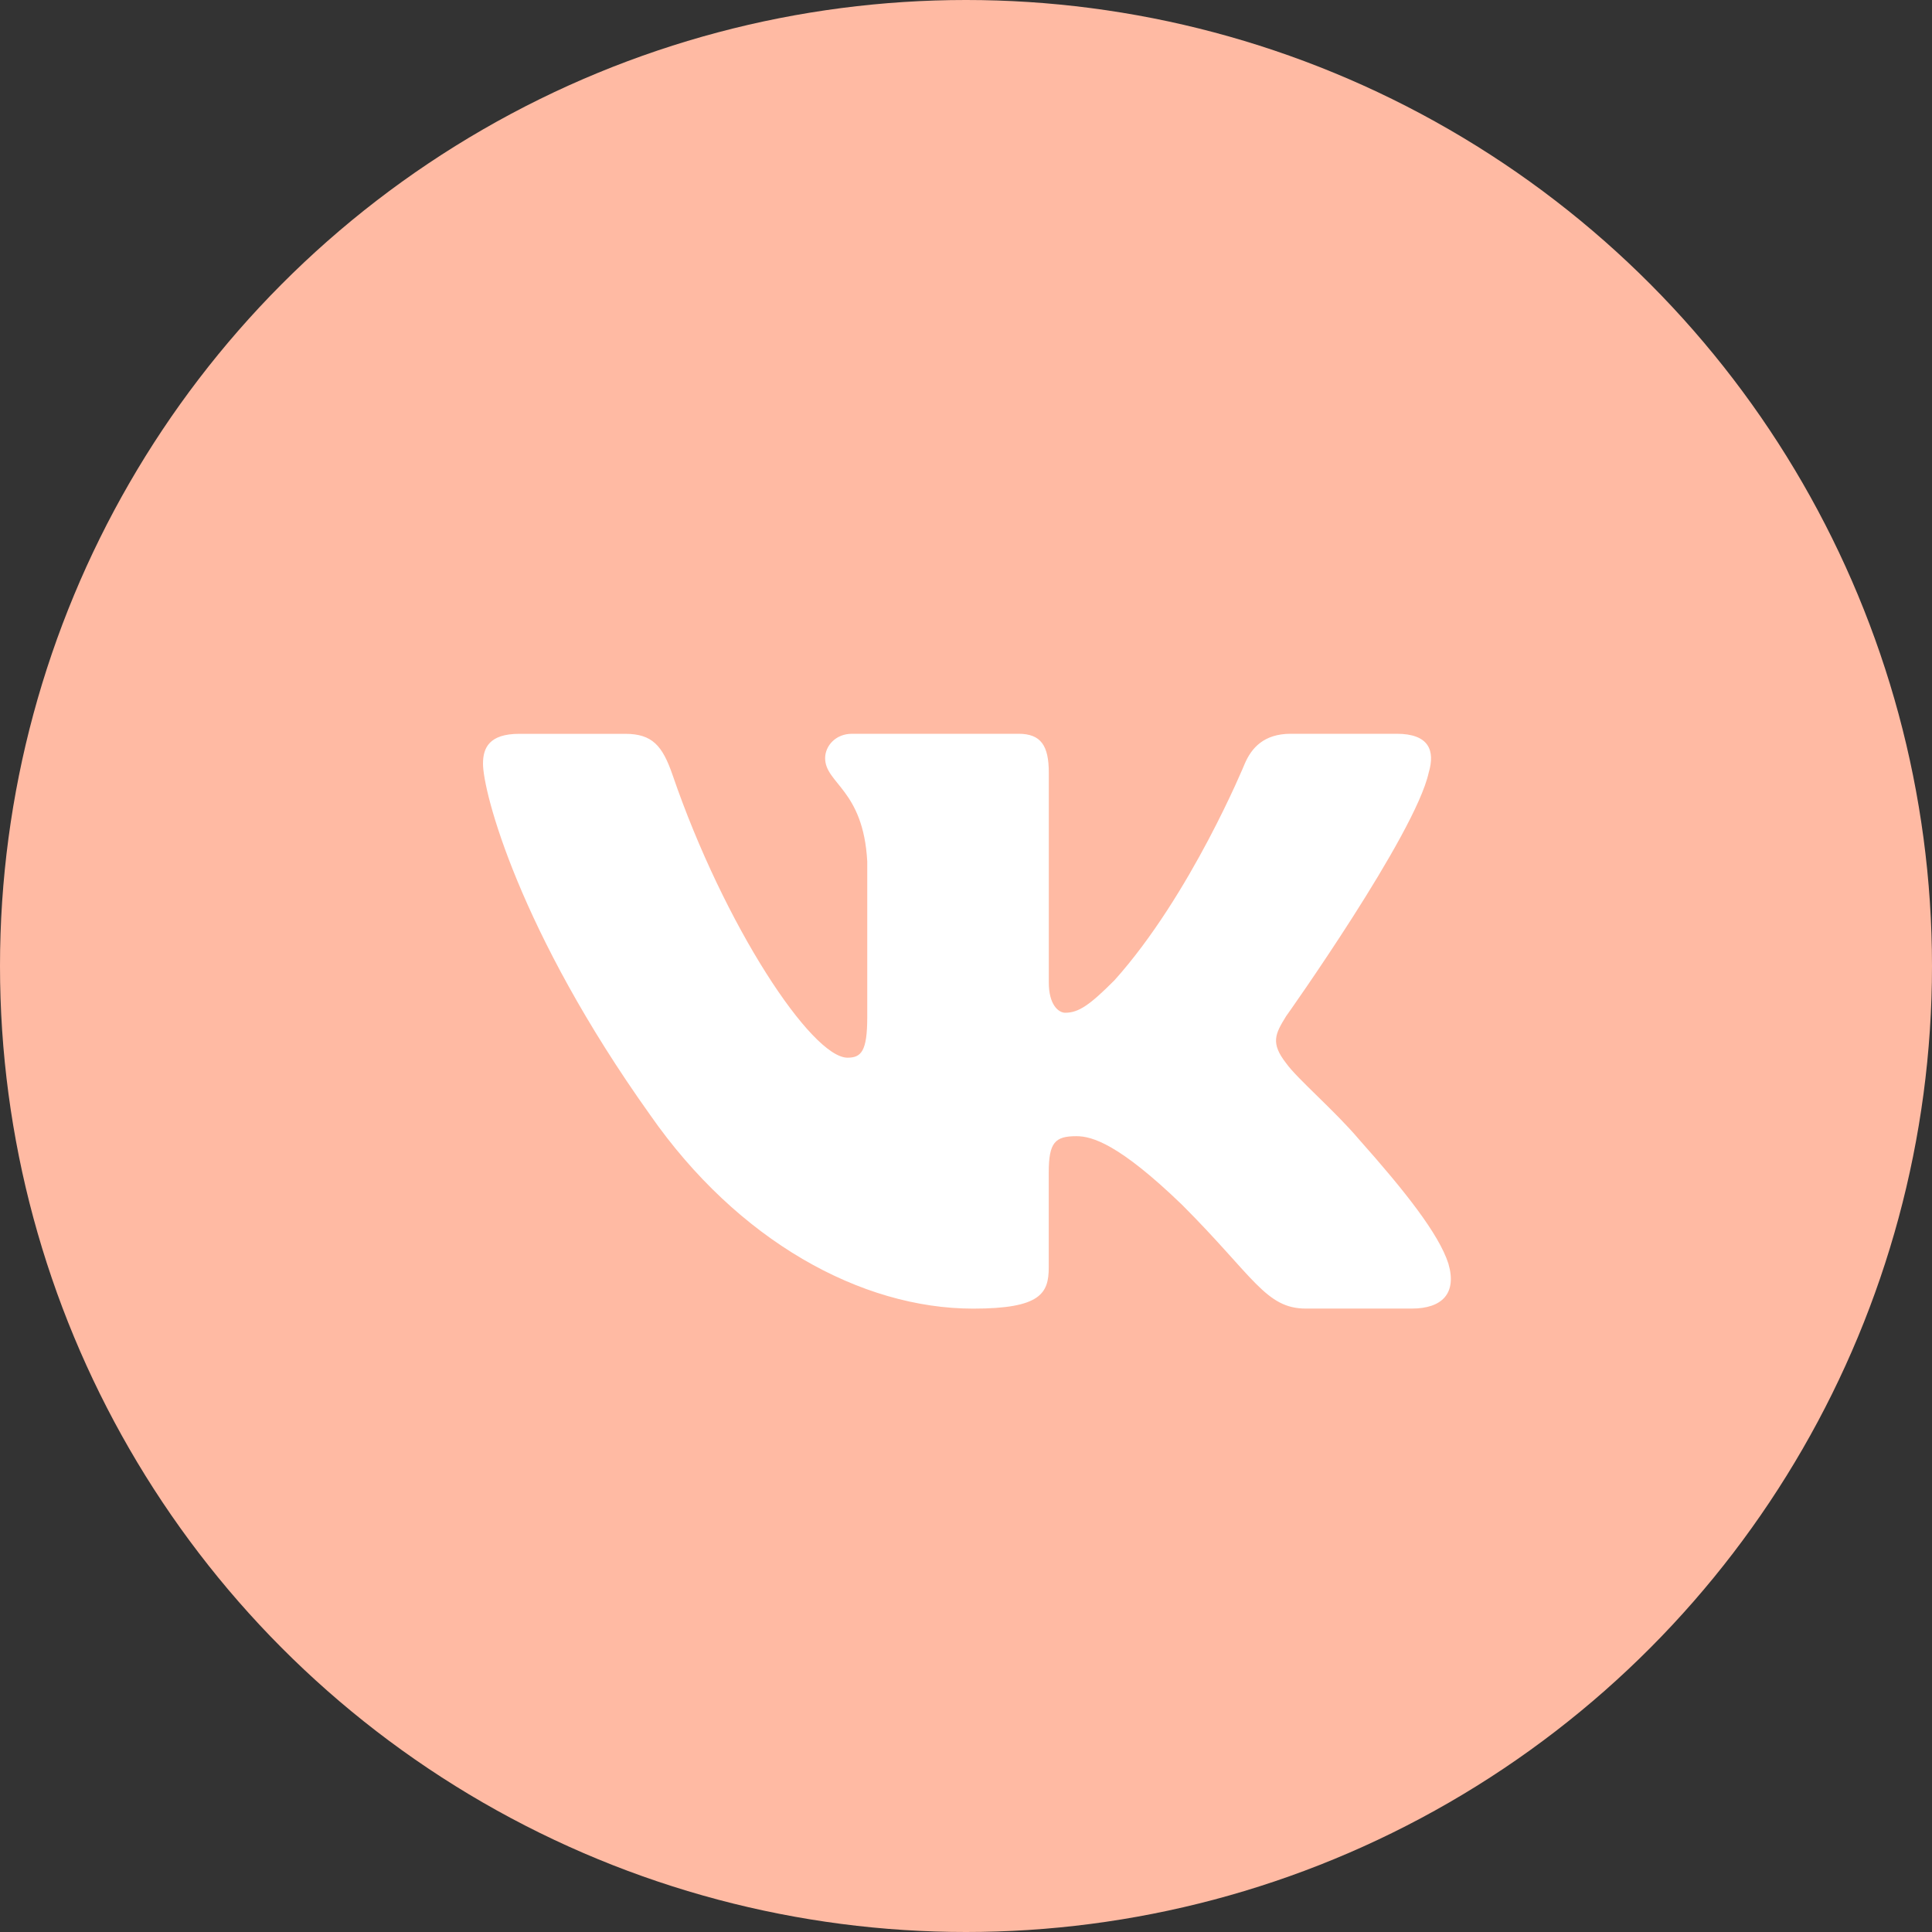
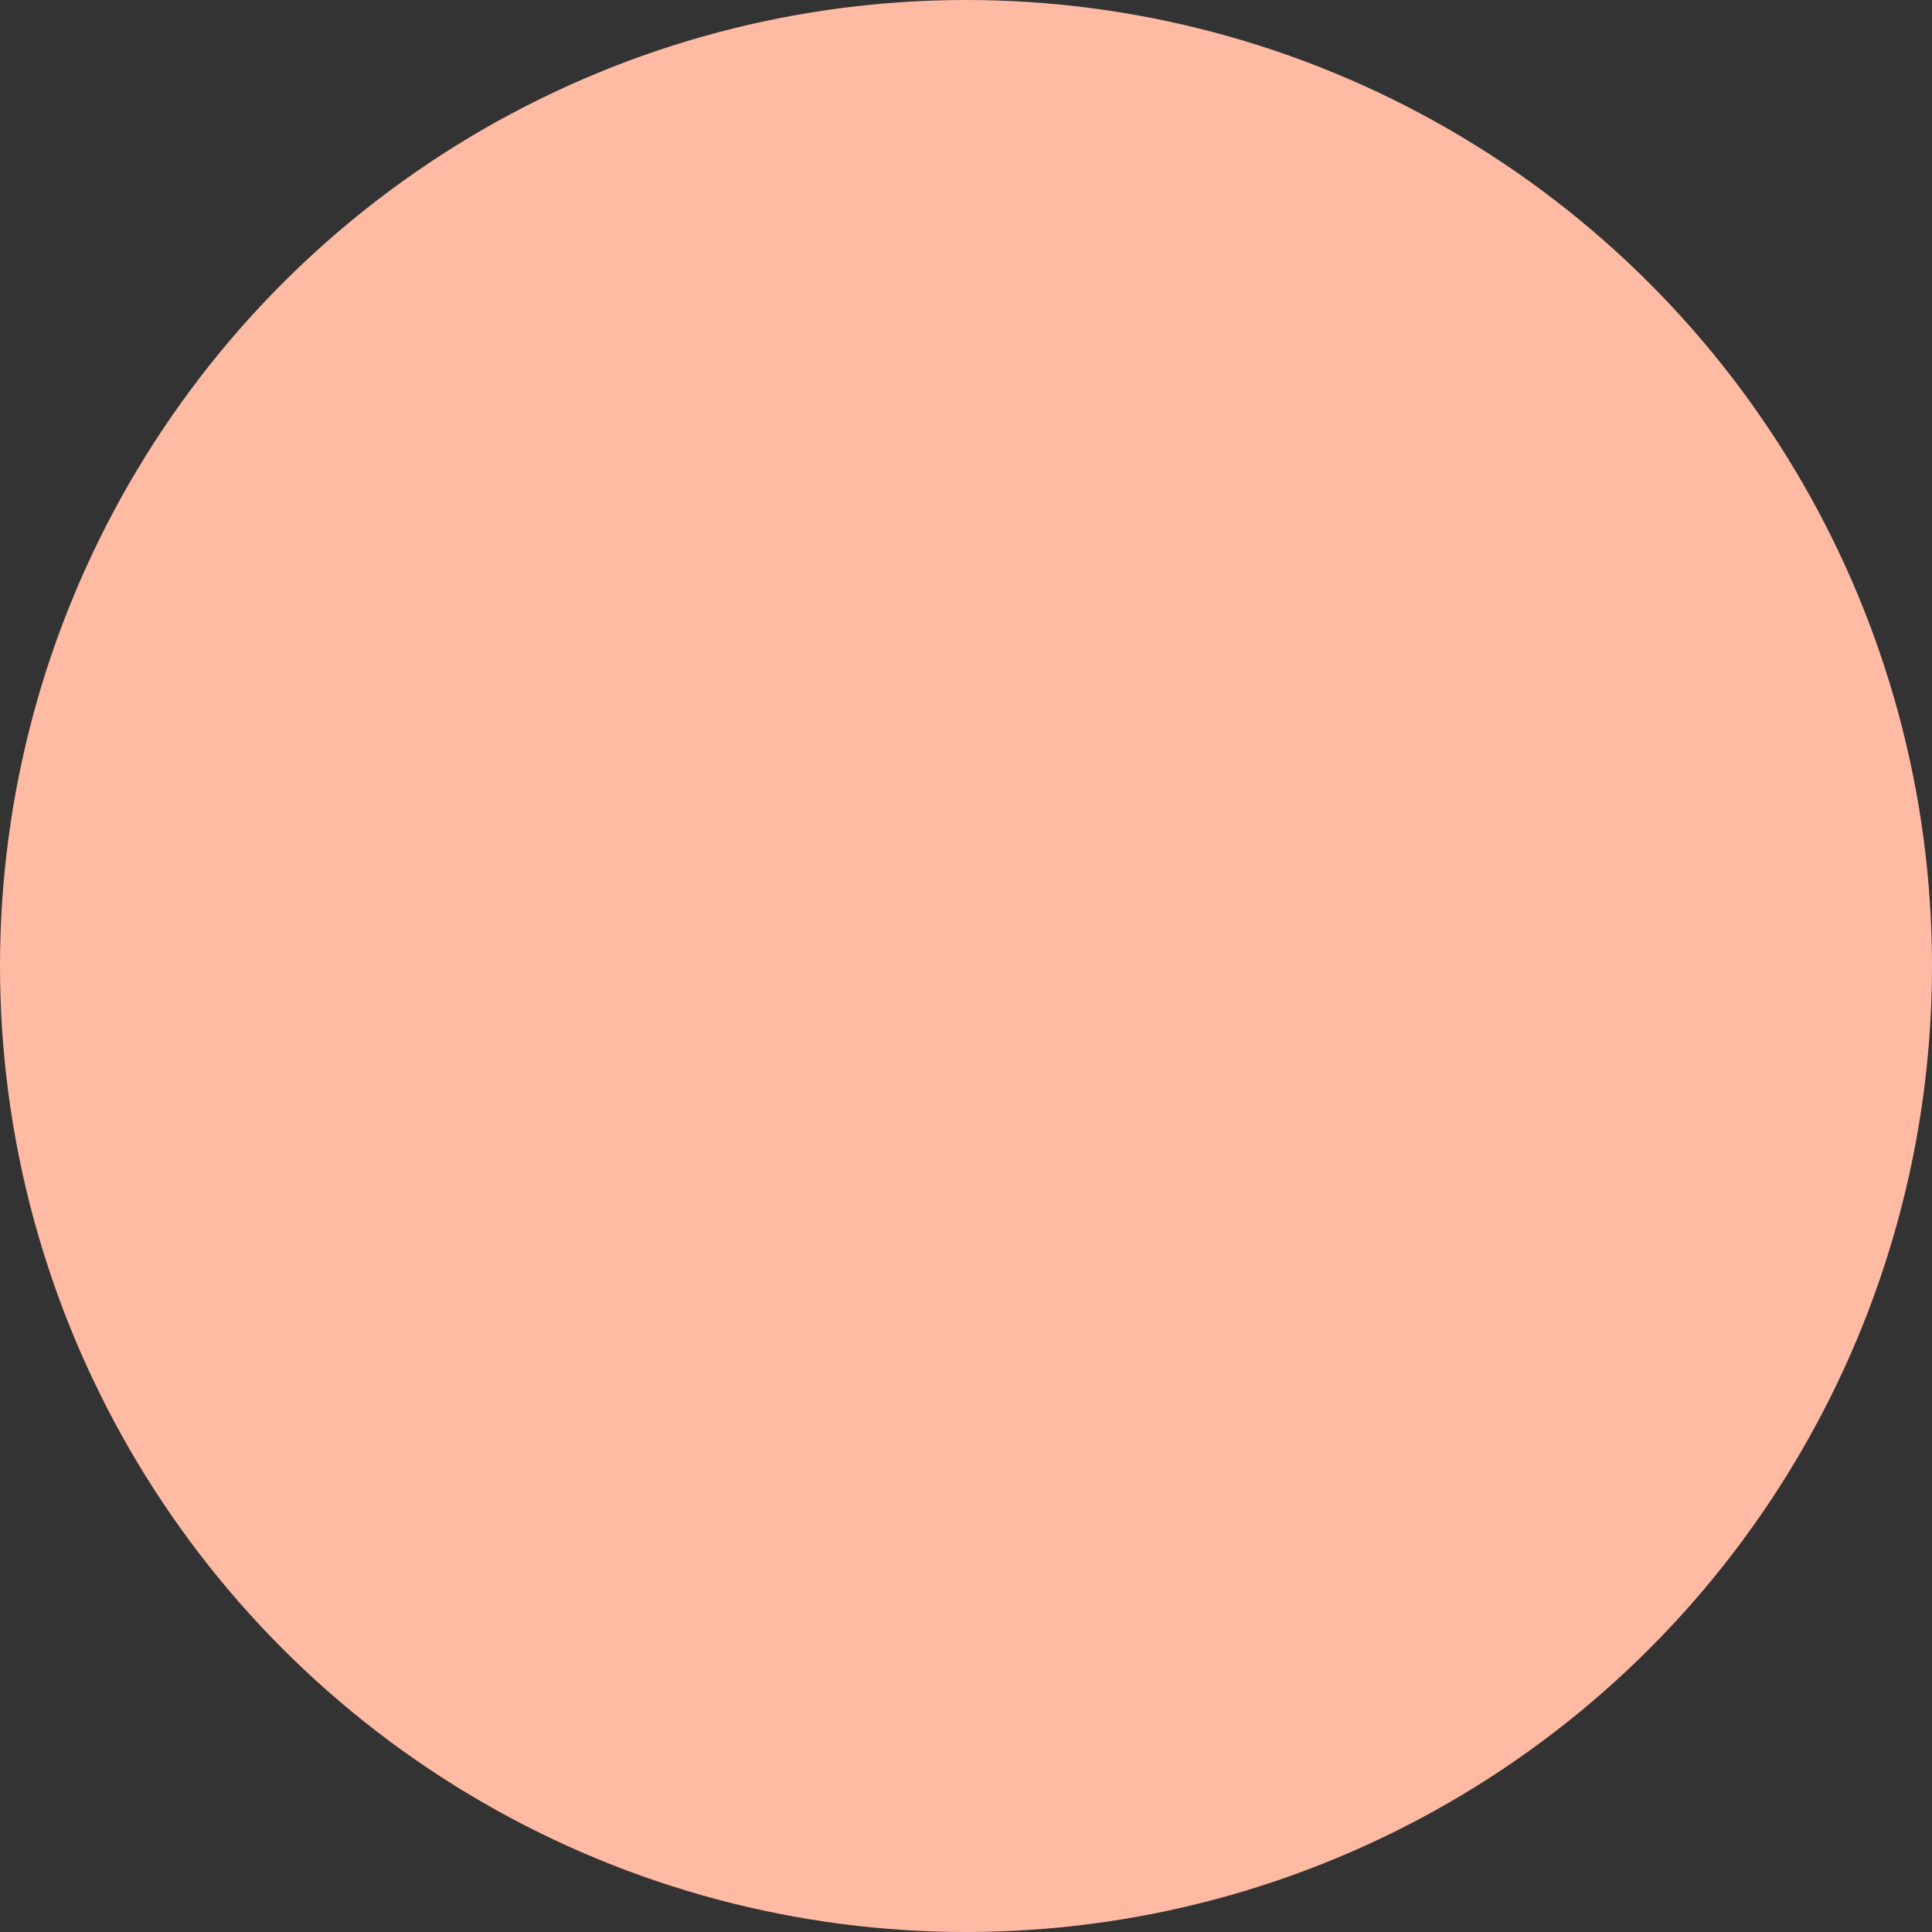
<svg xmlns="http://www.w3.org/2000/svg" width="35" height="35" viewBox="0 0 35 35" fill="none">
  <rect x="0" y="0" width="35" height="35" fill="#333333" stroke="none" />
  <circle cx="17.5" cy="17.5" r="17.5" fill="#FFBAA3" />
-   <path d="M25.882 13.998C26.004 13.591 25.882 13.293 25.302 13.293H23.384C22.895 13.293 22.672 13.551 22.55 13.835C22.55 13.835 21.574 16.214 20.192 17.756C19.745 18.205 19.541 18.347 19.298 18.347C19.177 18.347 19 18.205 19 17.798V13.998C19 13.51 18.859 13.293 18.452 13.293H15.437C15.132 13.293 14.948 13.519 14.948 13.734C14.948 14.196 15.64 14.303 15.711 15.605V18.429C15.711 19.048 15.6 19.161 15.354 19.161C14.704 19.161 13.122 16.773 12.184 14.039C12.001 13.508 11.816 13.294 11.326 13.294H9.408C8.859 13.294 8.75 13.552 8.75 13.835C8.75 14.345 9.4 16.865 11.778 20.198C13.364 22.474 15.596 23.707 17.63 23.707C18.848 23.707 18.999 23.433 18.999 22.961V21.241C18.999 20.693 19.115 20.583 19.501 20.583C19.785 20.583 20.273 20.726 21.411 21.823C22.712 23.123 22.927 23.706 23.657 23.706H25.575C26.123 23.706 26.397 23.433 26.239 22.892C26.067 22.354 25.446 21.57 24.622 20.644C24.174 20.115 23.504 19.547 23.3 19.262C23.016 18.896 23.098 18.734 23.3 18.408C23.301 18.409 25.638 15.117 25.882 13.998Z" fill="white" />
</svg>